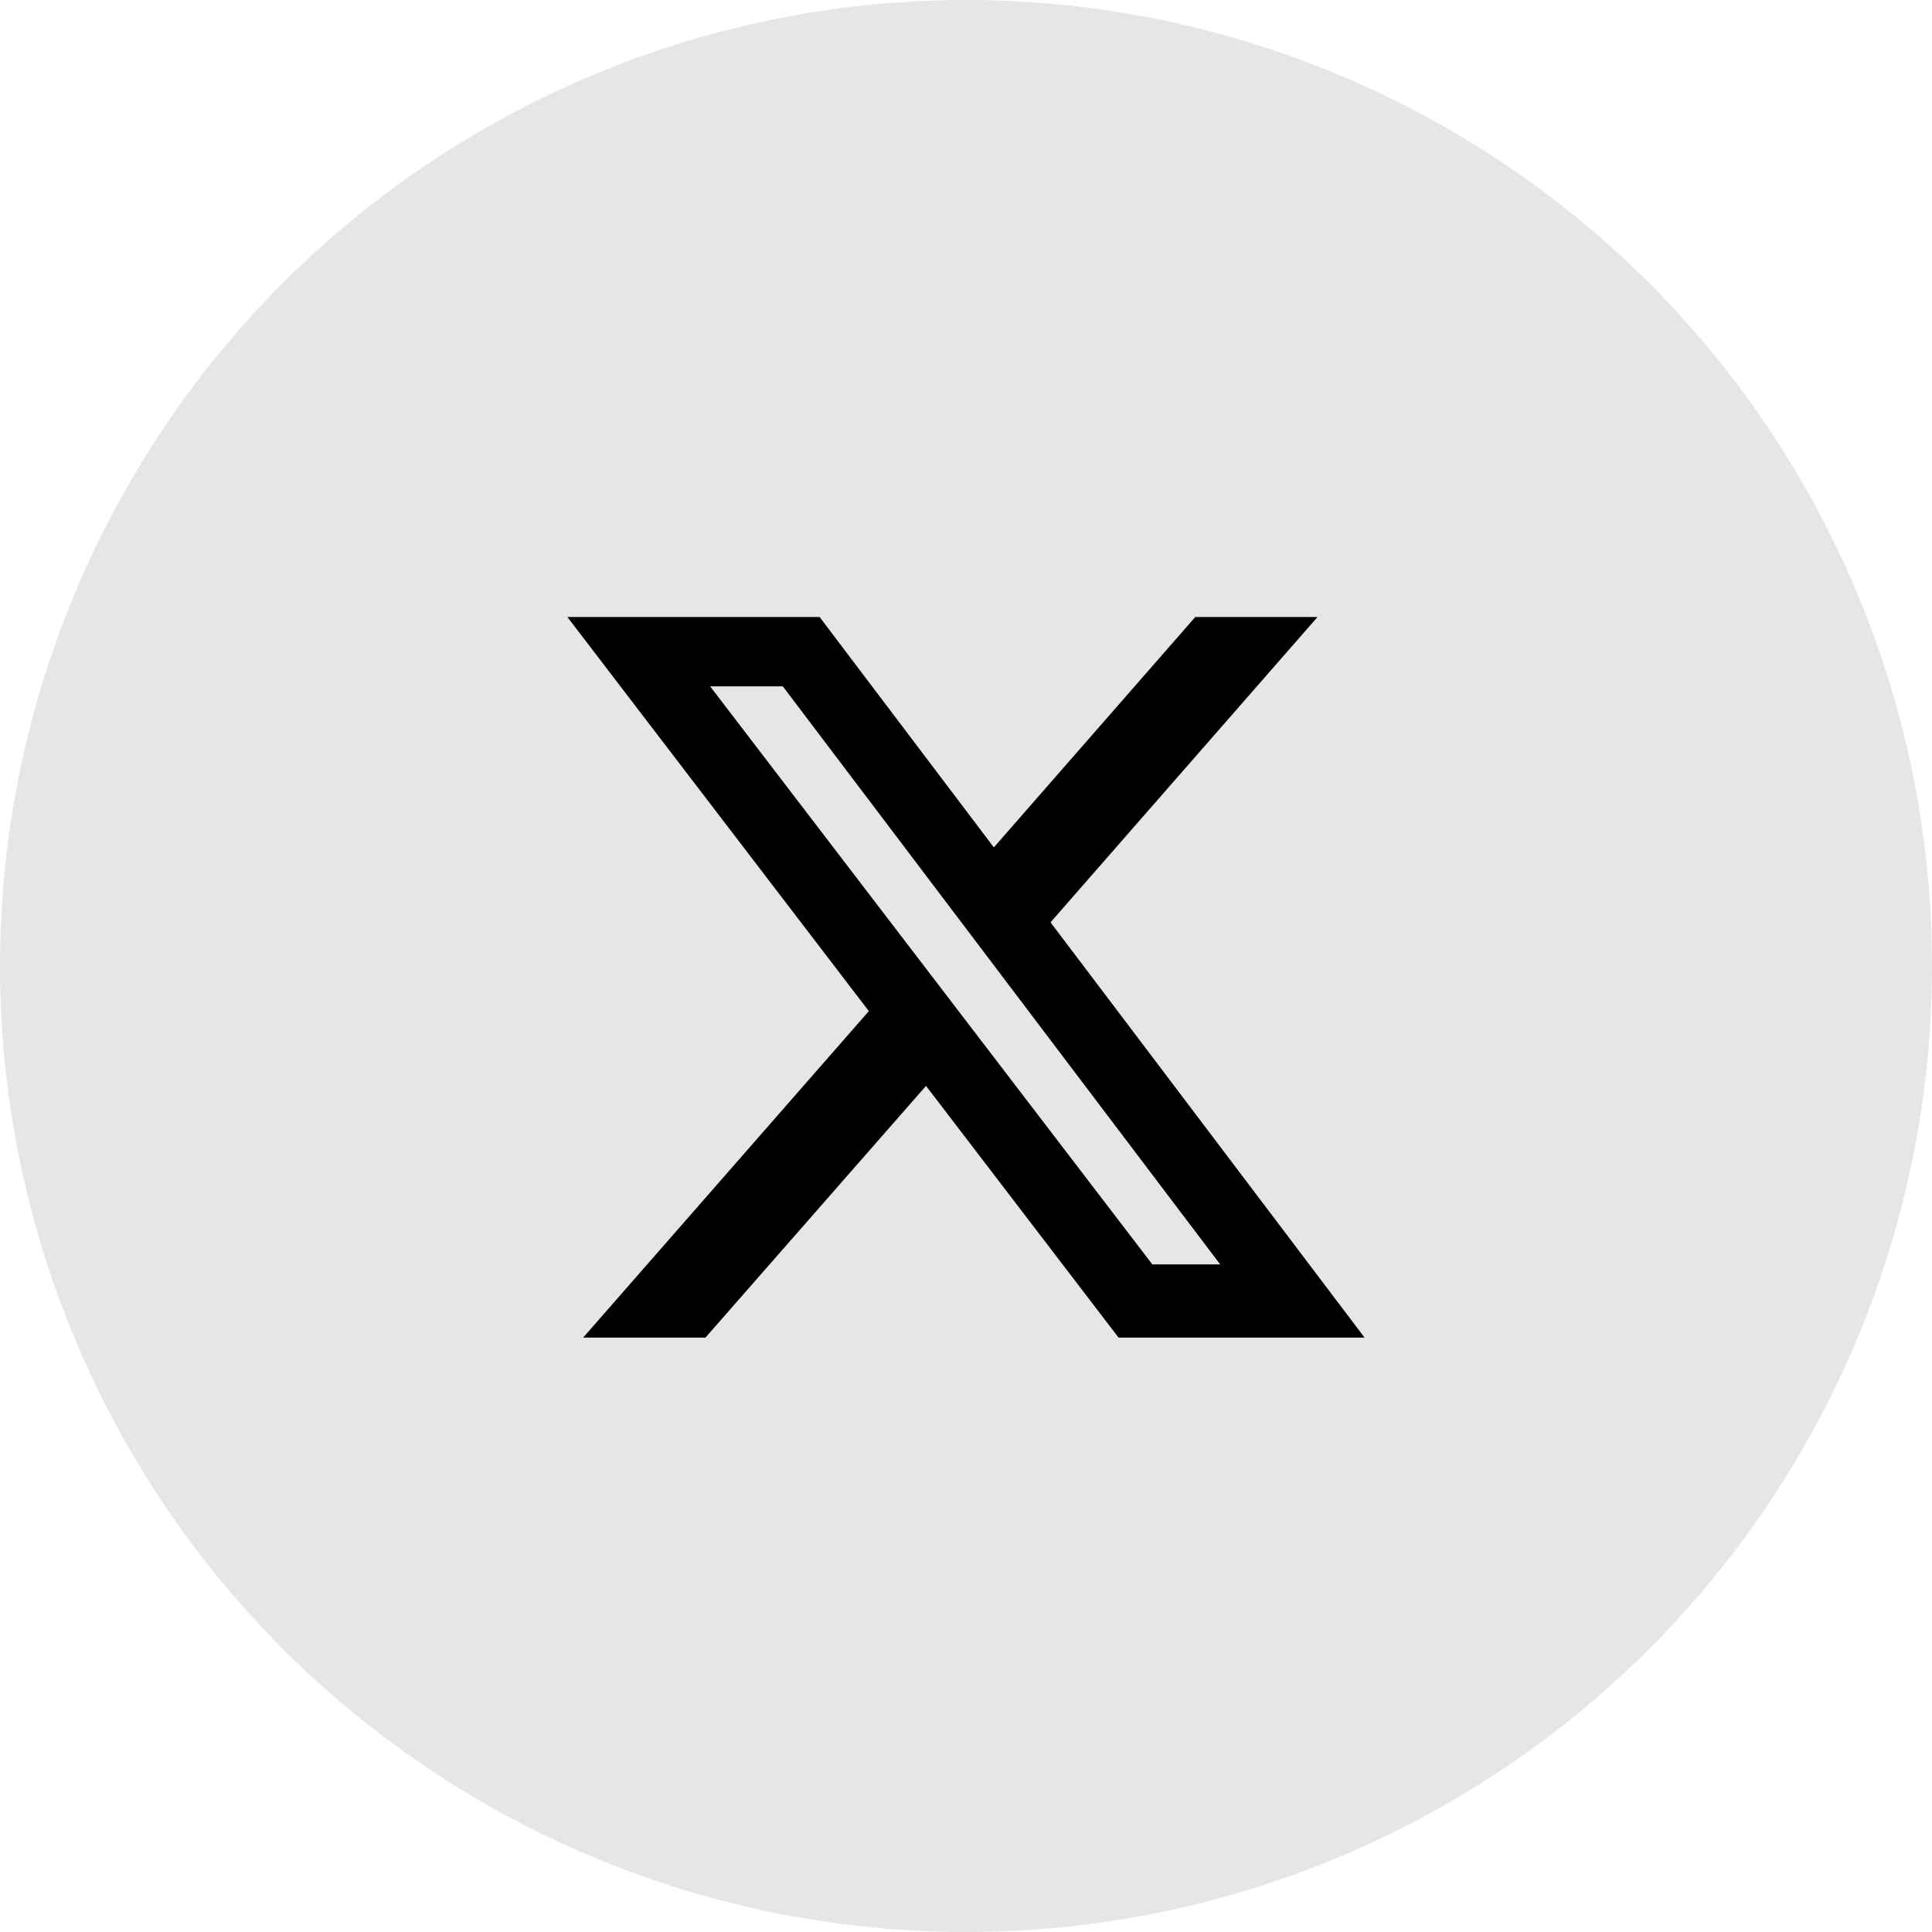
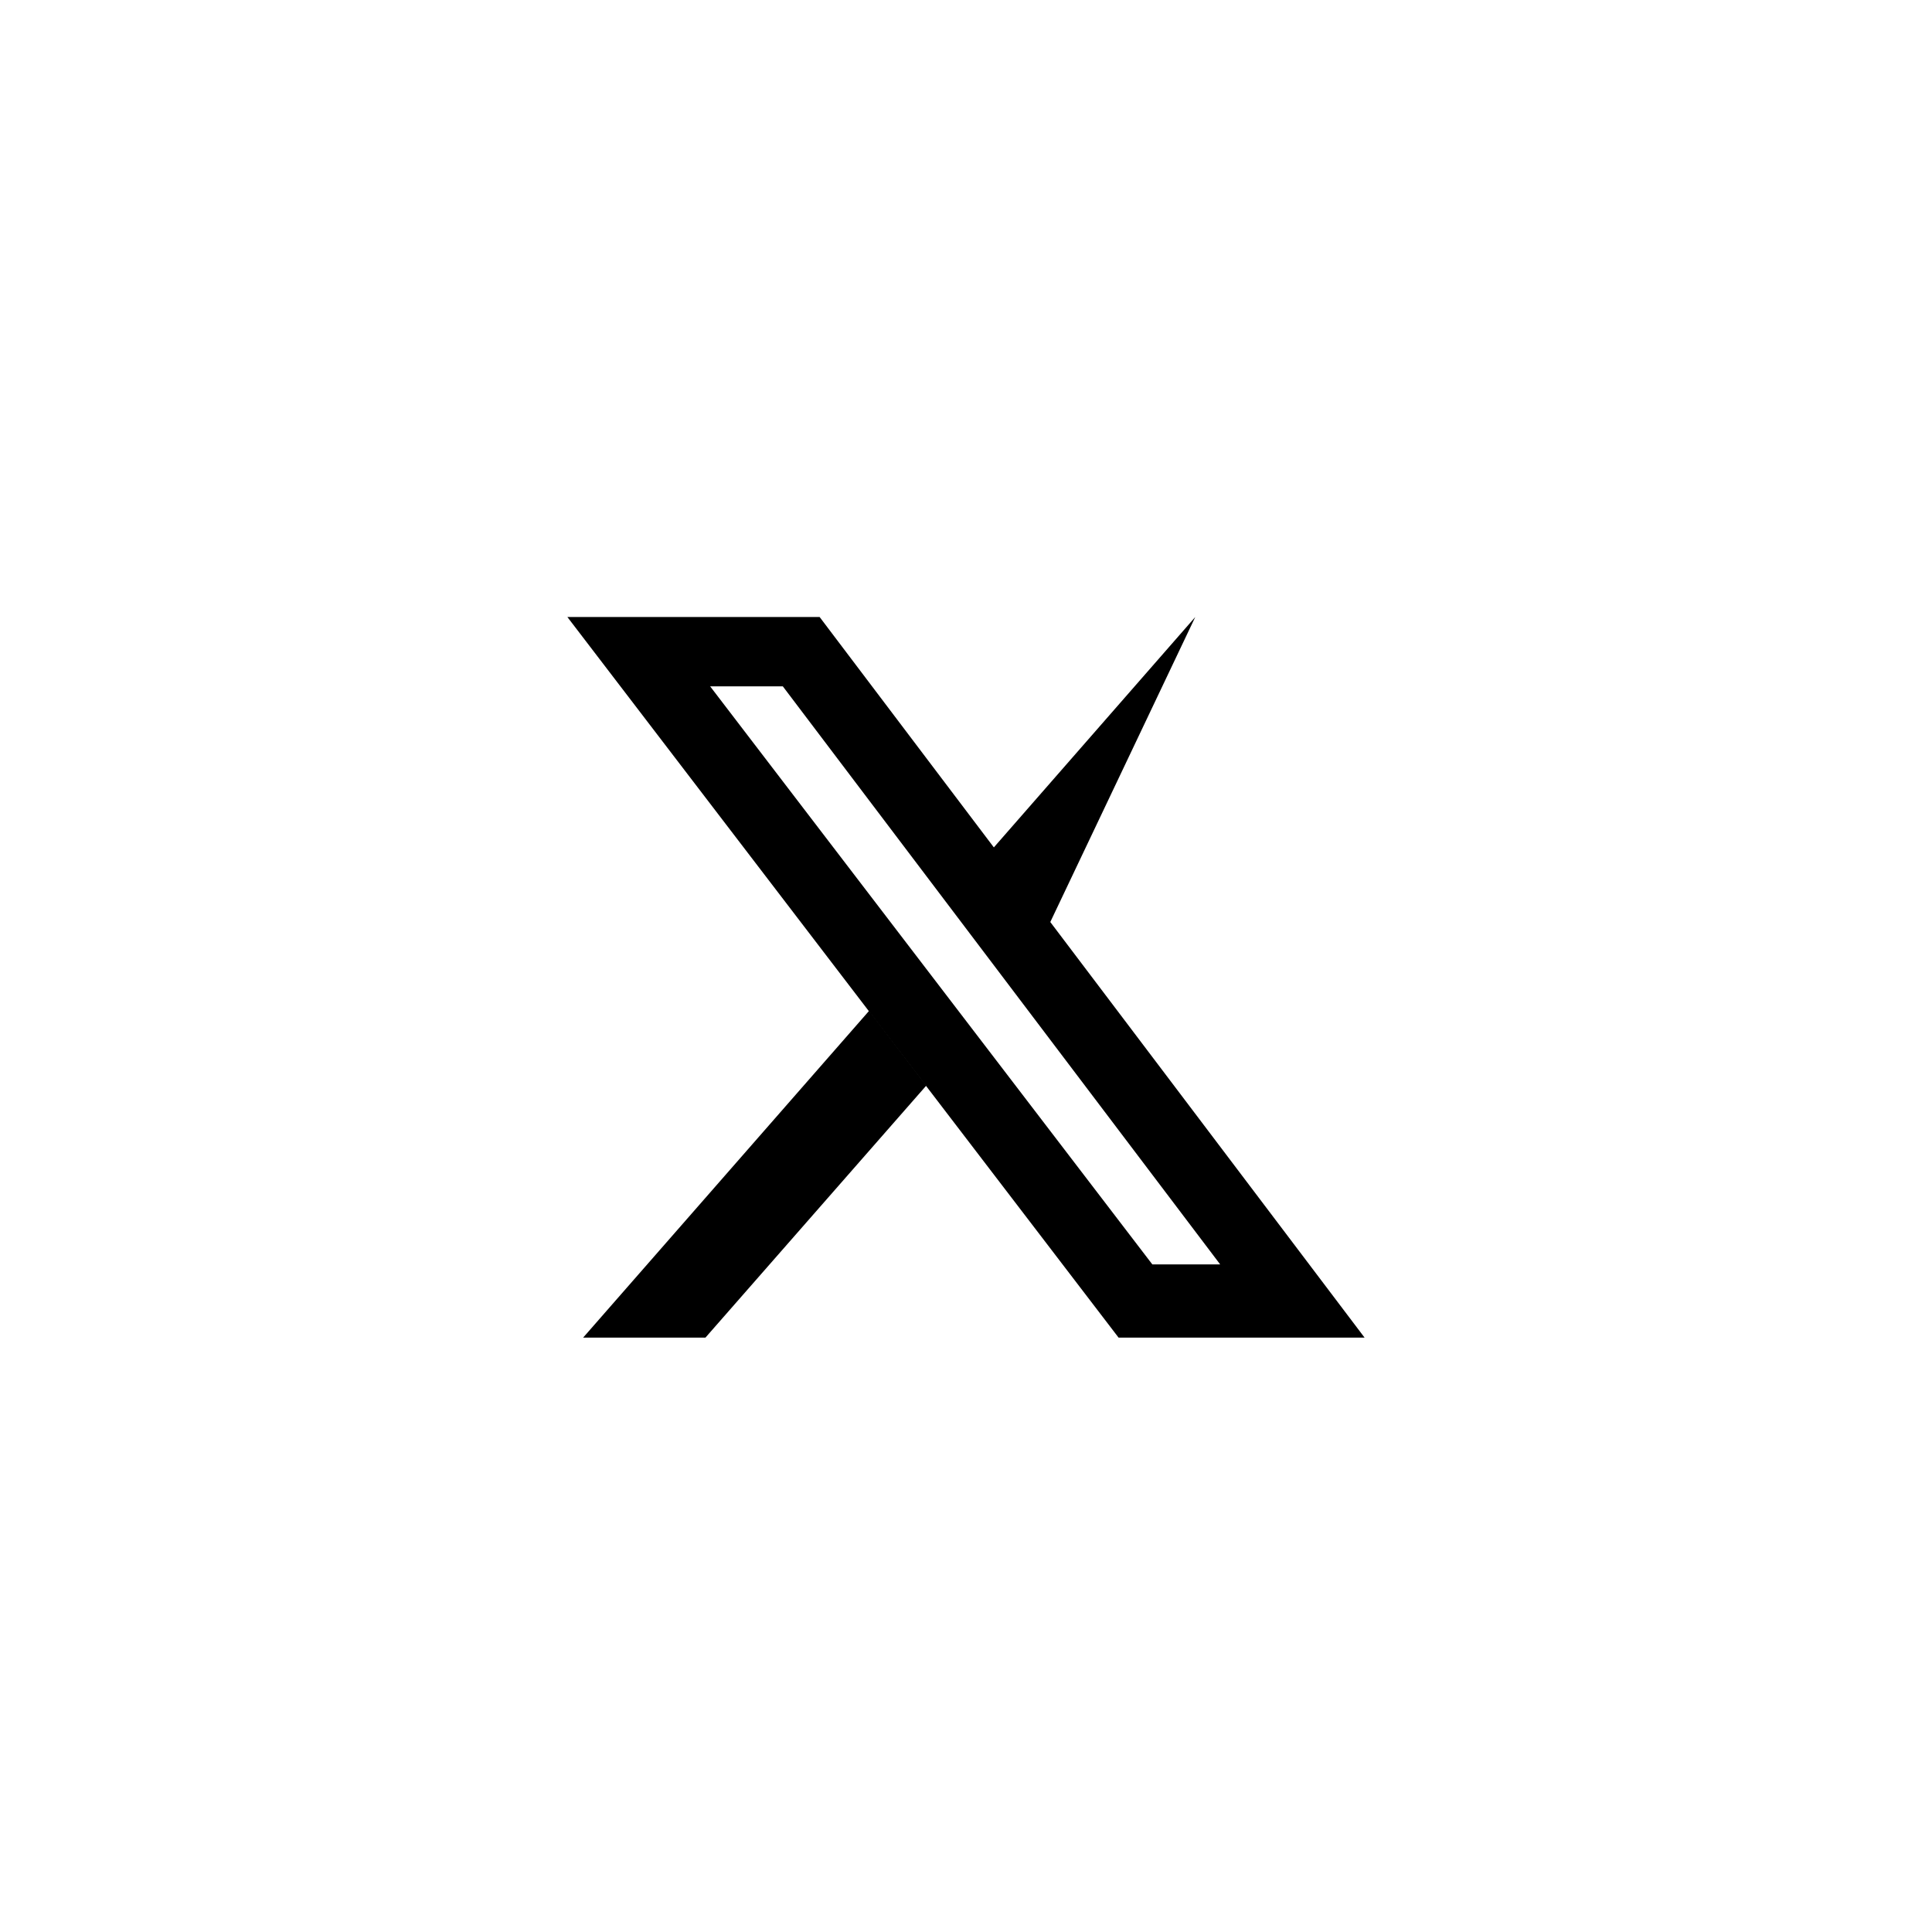
<svg xmlns="http://www.w3.org/2000/svg" id="logo-fb-simple" width="67.148" height="67.148" viewBox="0 0 67.148 67.148">
-   <circle id="Ellipse_13309" data-name="Ellipse 13309" cx="33.574" cy="33.574" r="33.574" transform="translate(0 0)" fill="#e6e6e6" />
  <g id="x" transform="translate(19.208 19.445)">
    <path id="Path_188857" data-name="Path 188857" d="M13.05,19.9,5.374,28.66H1.123L11.064,17.3Z" transform="translate(-0.064 -1.615)" />
-     <path id="Path_188858" data-name="Path 188858" d="M17.051,10.039,24.079,2h4.249L19.019,12.646Z" transform="translate(-1.745)" />
+     <path id="Path_188858" data-name="Path 188858" d="M17.051,10.039,24.079,2L19.019,12.646Z" transform="translate(-1.745)" />
    <path id="Path_188859" data-name="Path 188859" d="M28.219,27.045h-8.55L.512,2H9.279ZM20.841,24.5H23.2L8,4.41H5.474L20.842,24.5Z" />
  </g>
</svg>